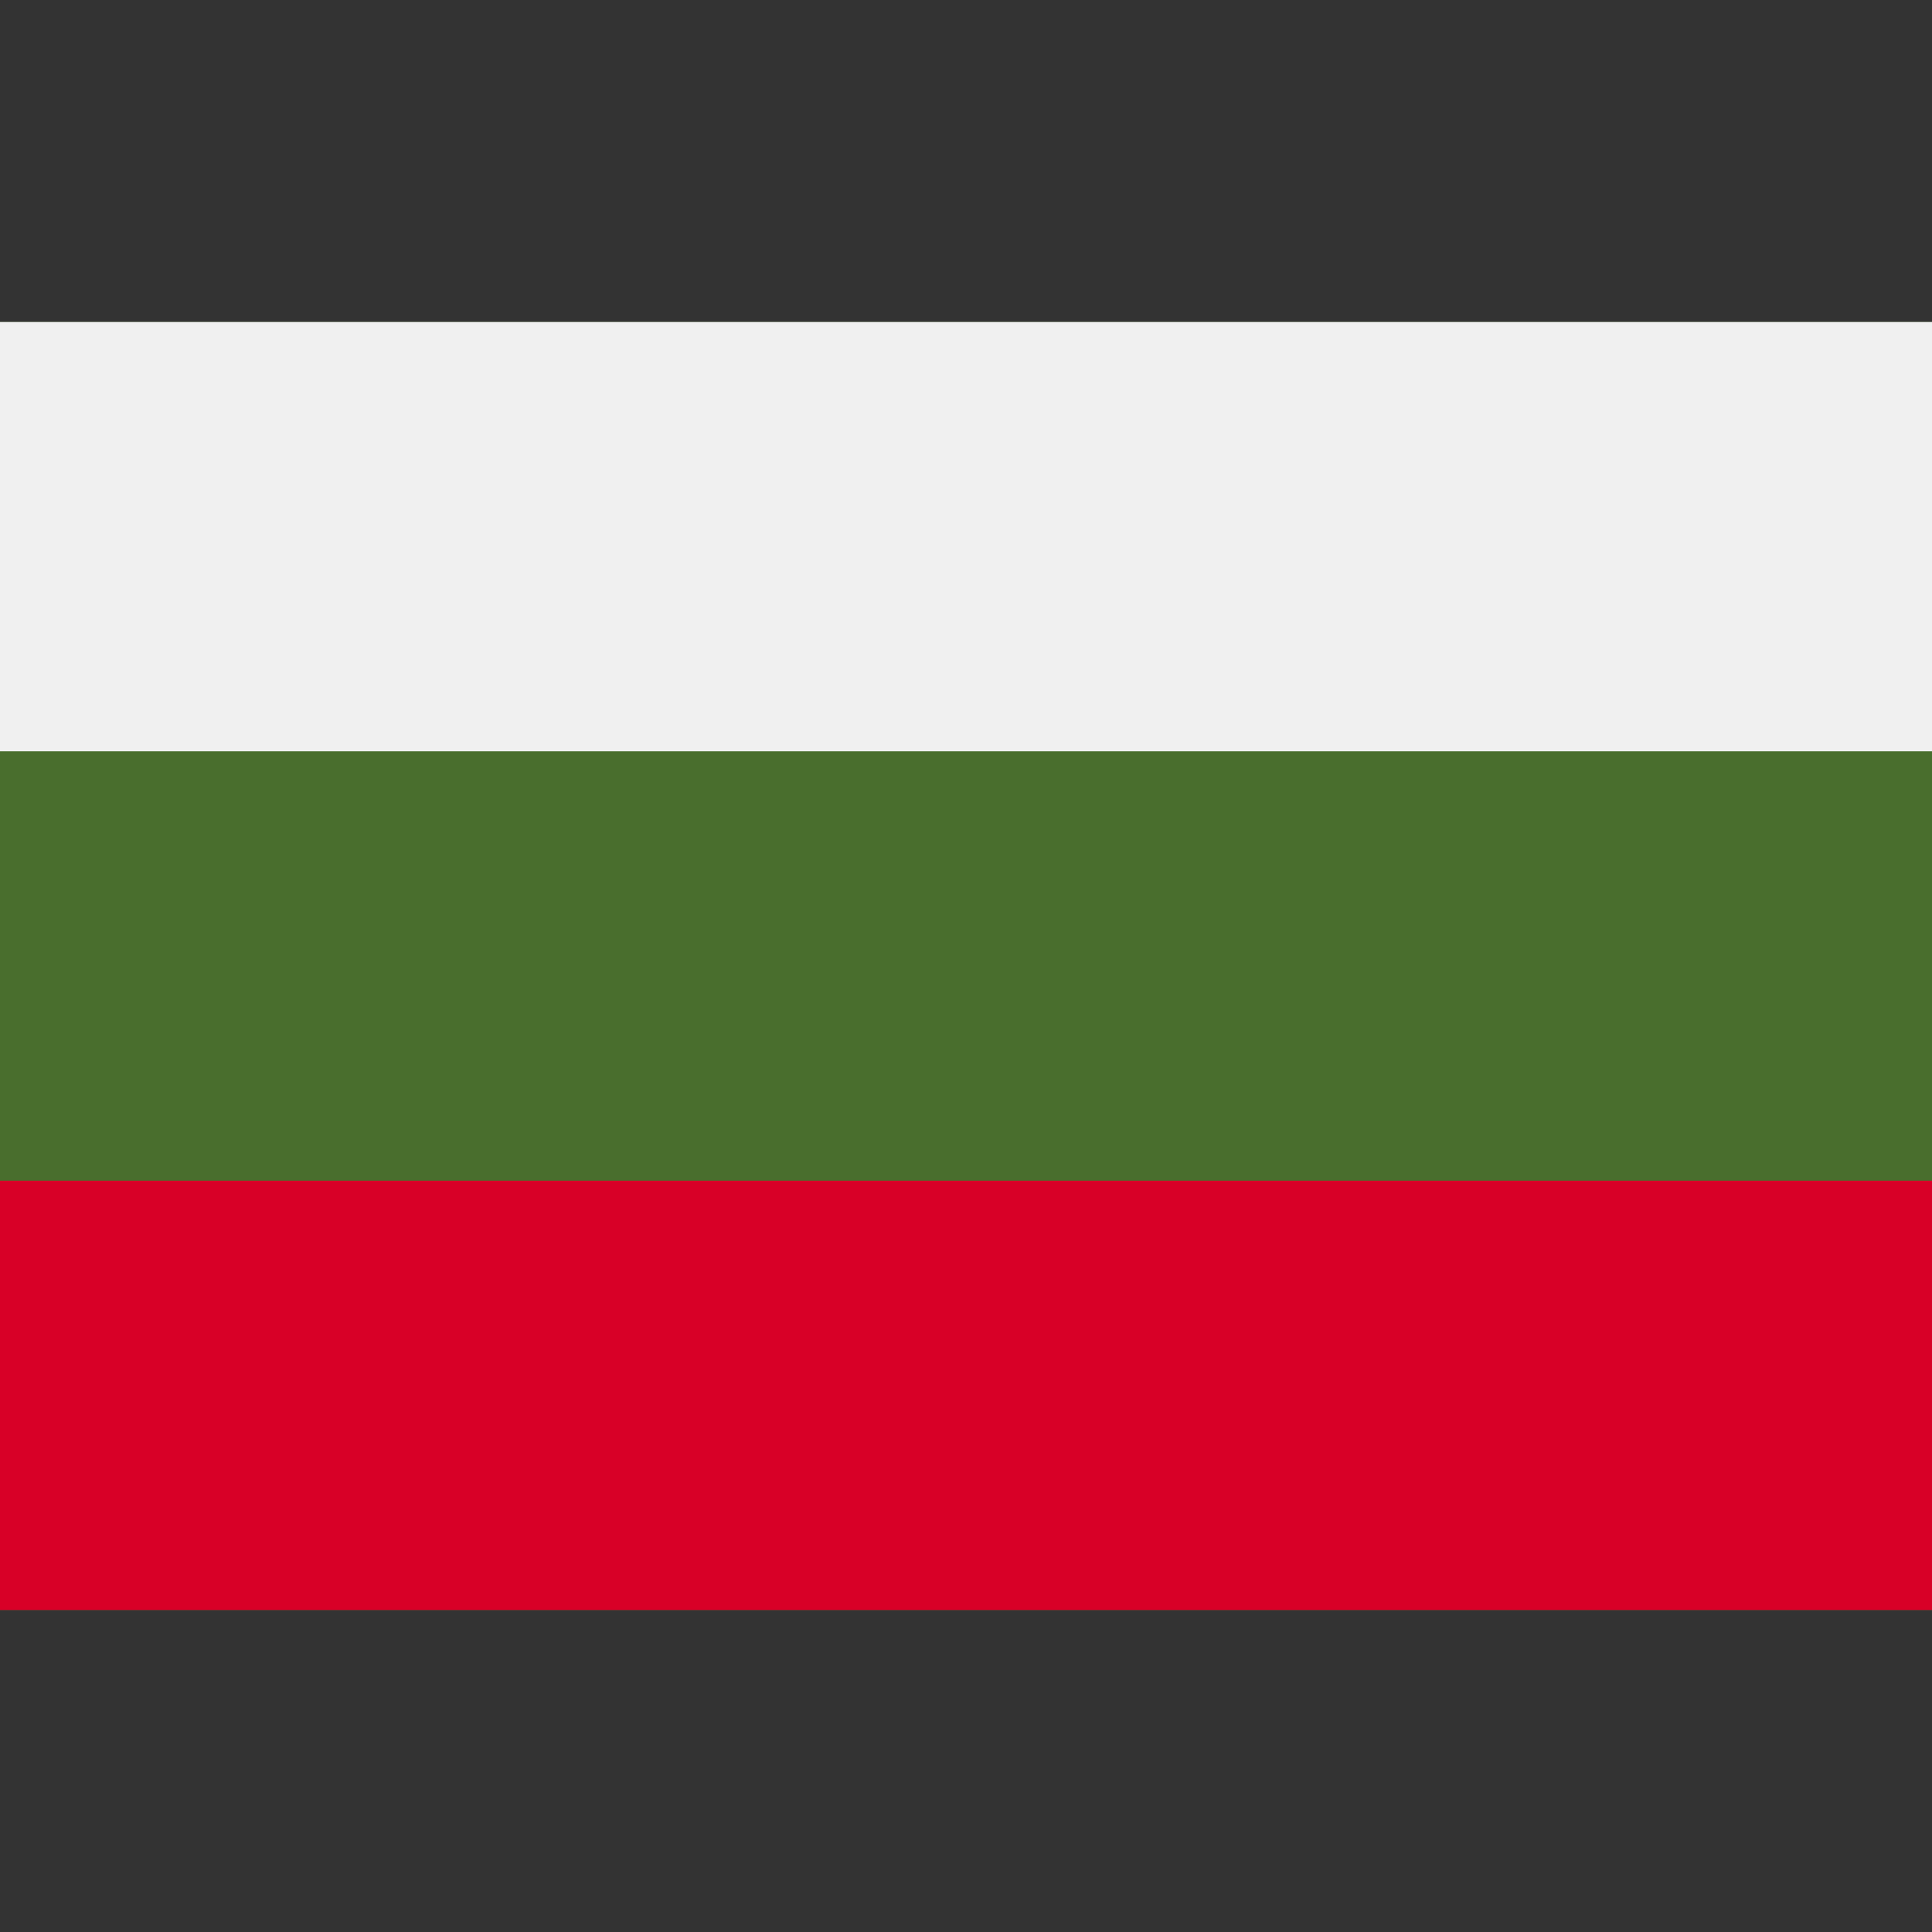
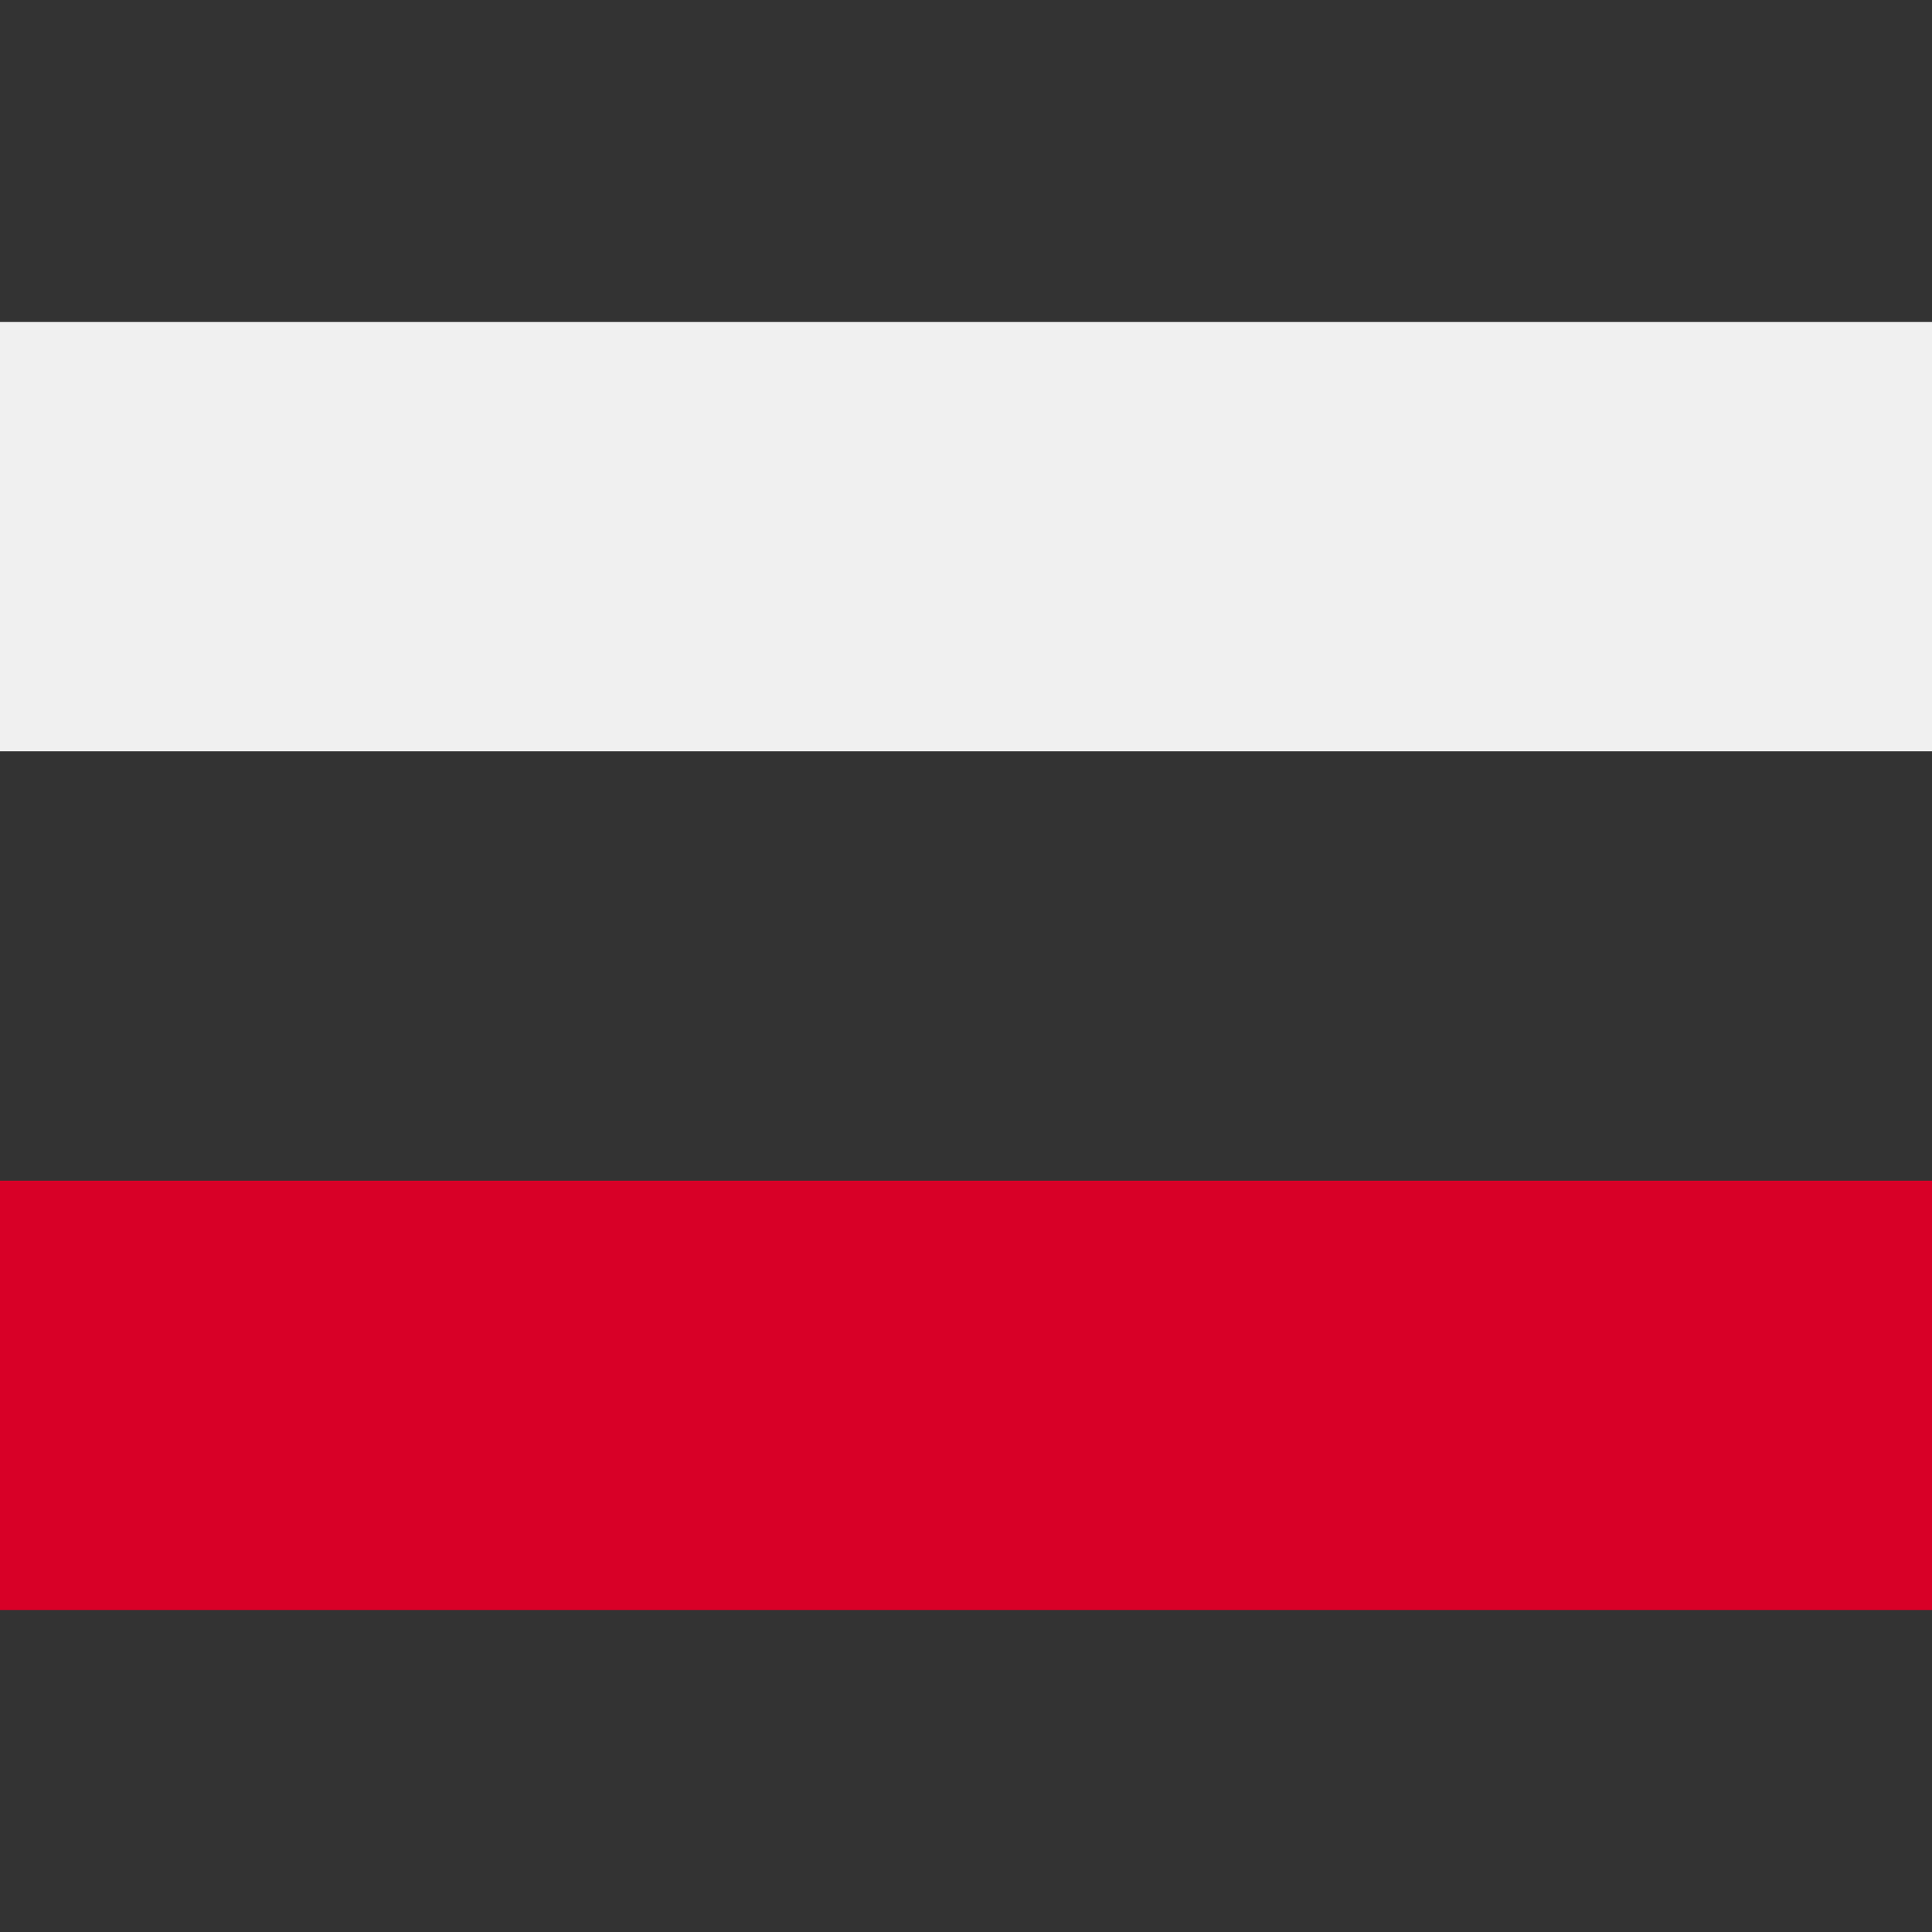
<svg xmlns="http://www.w3.org/2000/svg" width="24" height="24" viewBox="0 0 24 24" fill="none">
  <rect x="0" y="0" width="24" height="24" fill="#333333" stroke="none" />
-   <path d="M24 4H0V20H24V4Z" fill="#496E2D" />
  <path d="M24 4H0V9.333H24V4Z" fill="#F0F0F0" />
  <path d="M24 14.667H0V20H24V14.667Z" fill="#D80027" />
</svg>